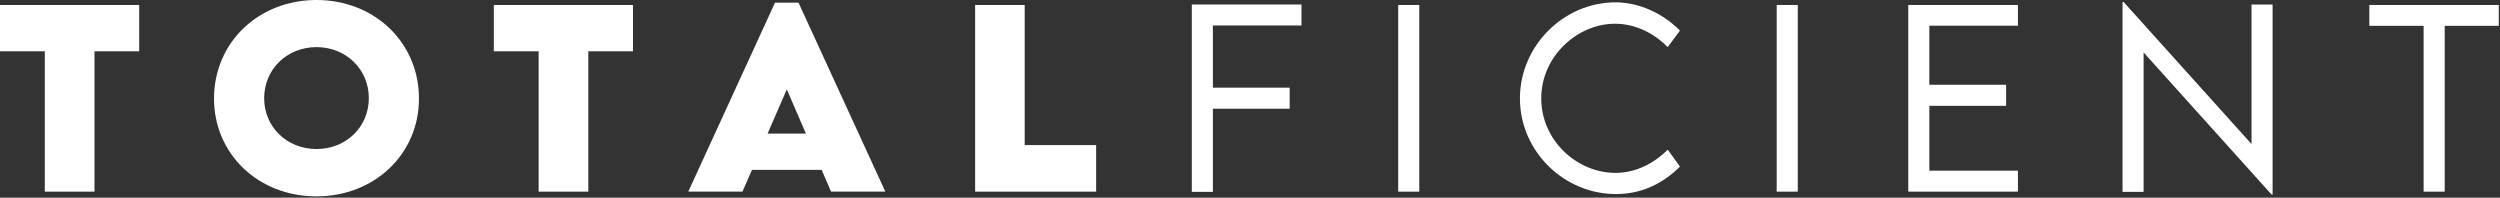
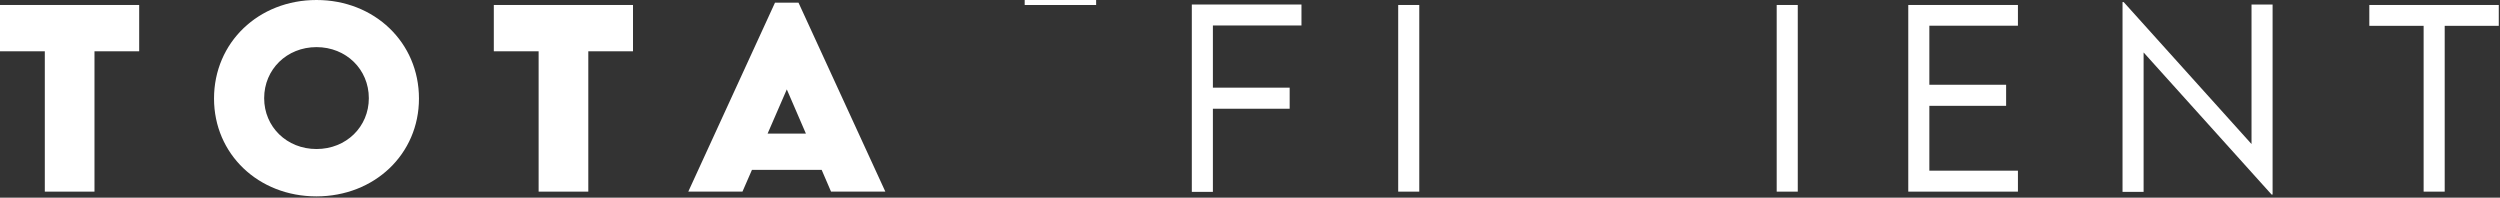
<svg xmlns="http://www.w3.org/2000/svg" width="100%" height="100%" viewBox="0 0 721 57" version="1.1" xml:space="preserve" style="fill-rule:evenodd;clip-rule:evenodd;stroke-linejoin:round;stroke-miterlimit:2;">
  <rect x="0" y="0" width="721" height="57" fill="#333333" stroke="none" />
  <g>
    <path d="M40.139,1.436l-40.139,-0l-0,13.357l12.923,0l0,40.473l14.326,0l0,-40.473l12.89,0l0,-13.357Z" style="fill:#fff;fill-rule:nonzero;" />
    <path d="M91.245,56.635c16.763,0 29.586,-12.188 29.586,-28.217c0,-16.163 -12.823,-28.418 -29.553,-28.418c-16.73,-0 -29.553,12.255 -29.553,28.418c-0,16.029 12.789,28.217 29.52,28.217Zm0.033,-13.657c-8.549,-0 -15.094,-6.379 -15.094,-14.66c0,-8.315 6.545,-14.727 15.094,-14.727c8.549,0 15.094,6.412 15.094,14.727c-0,8.281 -6.545,14.66 -15.094,14.66Z" style="fill:#fff;fill-rule:nonzero;" />
    <path d="M182.556,1.436l-40.139,-0l-0,13.357l12.923,0l0,40.473l14.326,0l0,-40.473l12.89,0l-0,-13.357Z" style="fill:#fff;fill-rule:nonzero;" />
    <path d="M239.672,55.266l15.662,0l-25.045,-54.498l-6.779,0l-25.012,54.498l15.628,0l2.738,-6.278l20.103,0l2.705,6.278Zm-18.299,-16.73l5.543,-12.756l5.51,12.756l-11.053,0Z" style="fill:#fff;fill-rule:nonzero;" />
-     <path d="M295.52,41.842l-0,-40.406l-14.293,-0l0,53.83l34.897,0l-0,-13.424l-20.604,0Z" style="fill:#fff;fill-rule:nonzero;" />
+     <path d="M295.52,41.842l-0,-40.406l-14.293,-0l34.897,0l-0,-13.424l-20.604,0Z" style="fill:#fff;fill-rule:nonzero;" />
    <path d="M375.344,7.347l-0,-6.045l-31.624,0l-0,54.031l6.078,0l-0,-23.976l22.14,-0l-0,-6.078l-22.14,-0l-0,-17.932l25.546,-0Z" style="fill:#fff;fill-rule:nonzero;" />
    <rect x="403.241" y="1.436" width="6.078" height="53.83" style="fill:#fff;fill-rule:nonzero;" />
-     <path d="M466.034,55.968c7.948,-0 13.992,-3.473 18.467,-7.915l-3.507,-4.875c-3.873,3.807 -9.049,6.679 -15.127,6.679c-11.02,-0 -21.372,-9.317 -21.372,-21.472c0,-12.189 10.452,-21.539 21.272,-21.539c5.91,-0 11.32,2.771 15.194,6.745l3.54,-4.775c-4.876,-4.909 -11.588,-8.081 -18.501,-8.148c-15.093,-0 -27.649,12.589 -27.649,27.717c-0,15.26 12.723,27.583 27.683,27.583Z" style="fill:#fff;fill-rule:nonzero;" />
    <rect x="512.398" y="1.436" width="6.078" height="53.83" style="fill:#fff;fill-rule:nonzero;" />
    <path d="M581.97,7.413l-0,-5.977l-31.624,-0l-0,53.83l31.624,0l-0,-6.044l-25.546,0l-0,-18.7l22.14,-0l-0,-6.078l-22.14,0l-0,-17.031l25.546,0Z" style="fill:#fff;fill-rule:nonzero;" />
    <path d="M649.338,1.302l-0,40.24l-36.867,-40.941l-0.334,0l0,54.732l6.078,0l0,-40.206l36.9,40.974l0.3,0l0,-54.799l-6.077,0Z" style="fill:#fff;fill-rule:nonzero;" />
    <path d="M720.646,1.436l-37.334,-0l0,6.011l15.662,-0l0,47.819l6.078,0l-0,-47.819l15.594,-0l0,-6.011Z" style="fill:#fff;fill-rule:nonzero;" />
  </g>
</svg>